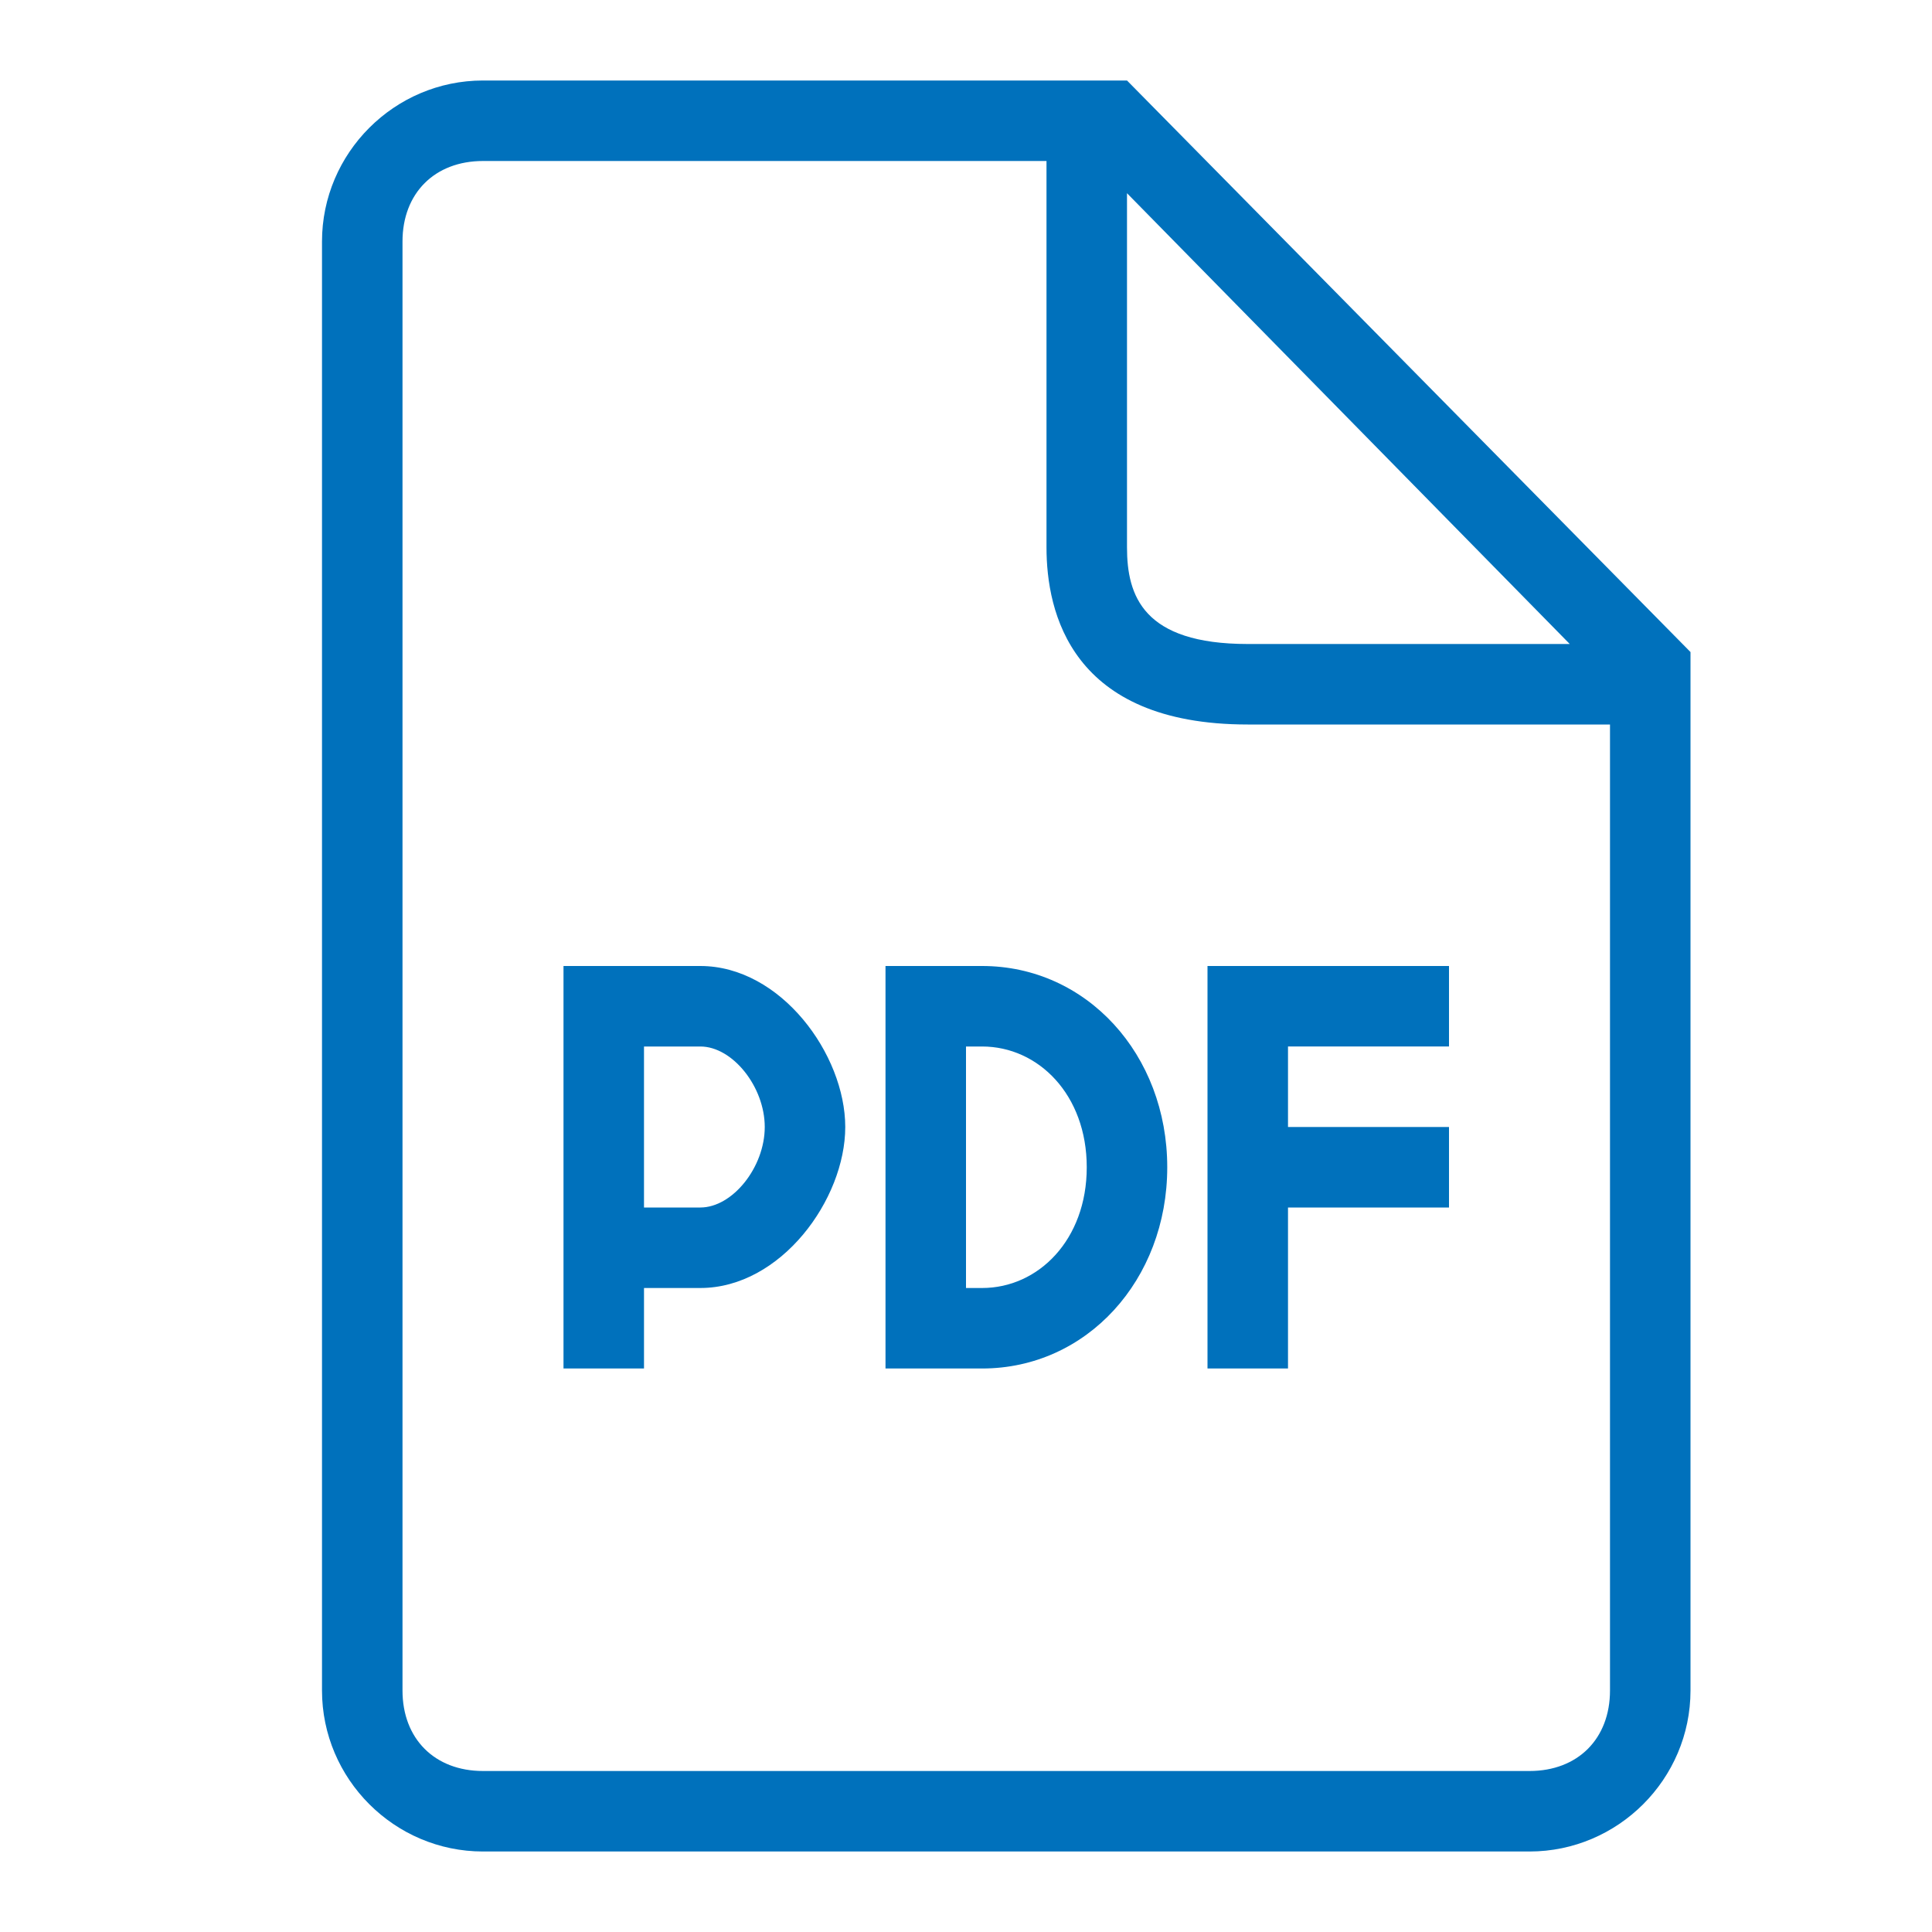
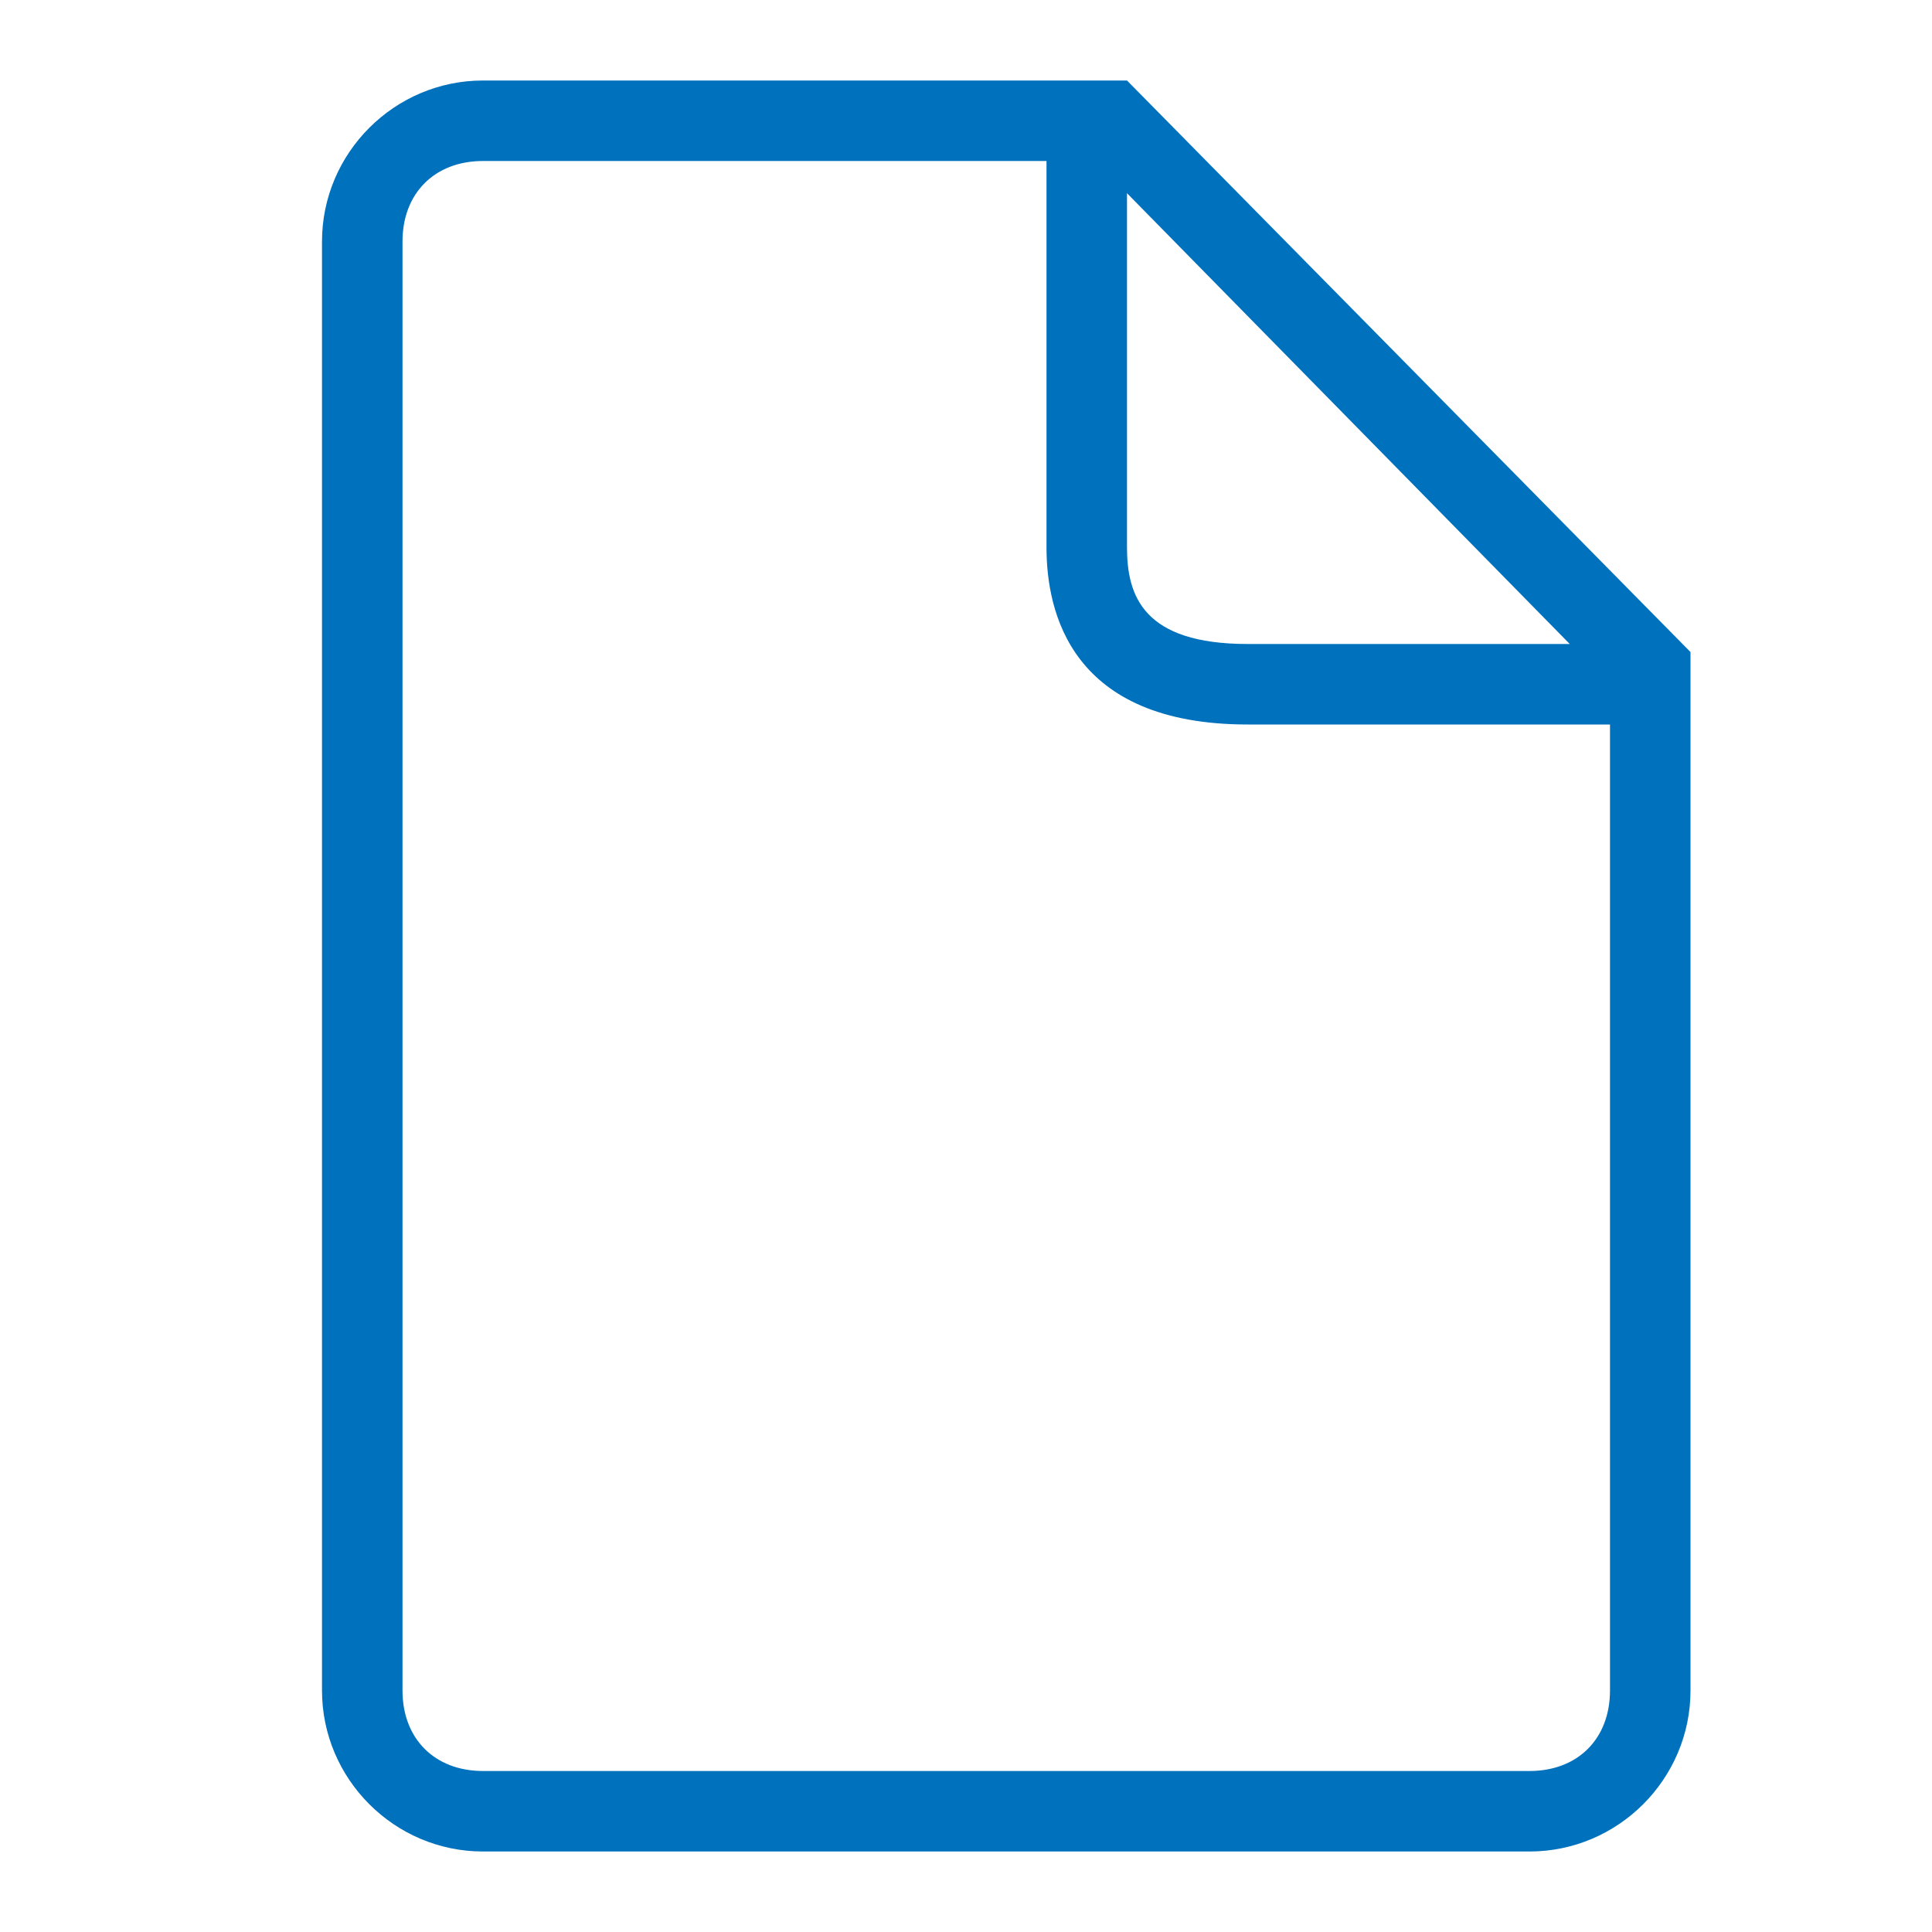
<svg xmlns="http://www.w3.org/2000/svg" xmlns:xlink="http://www.w3.org/1999/xlink" aria-hidden="true" class="inline blue" style="width:24px; height:24px;" width="24" height="24">
  <defs>
    <symbol id="icon-file-pdf" viewBox="0 0 24 24">
      <path d="M14 1H6c-1.1 0-2 .9-2 2v18c0 1.1.9 2 2 2h13c1.1 0 2-.9 2-2V8.1L14 1zm5.5 7h-4C14.2 8 14 7.4 14 6.8V2.4L19.5 8zm.5 13c0 .6-.4 1-1 1H6c-.6 0-1-.4-1-1V3c0-.6.4-1 1-1h7v4.8c0 .8.3 2.2 2.5 2.2H20v12z" />
-       <path d="M8.7 12H7v5h1v-1h.7c1 0 1.8-1.1 1.8-2s-.8-2-1.8-2zm0 3H8v-2h.7c.4 0 .8.5.8 1s-.4 1-.8 1zM15 14v3h1v-2h2v-1h-2v-1h2v-1h-3zM12.2 12H11v5h1.2c1.3 0 2.3-1.1 2.3-2.5s-1-2.5-2.3-2.5zm0 4H12v-3h.2c.7 0 1.3.6 1.3 1.5s-.6 1.5-1.3 1.5z" />
    </symbol>
  </defs>
  <use xlink:href="#icon-file-pdf" fill="#0071BC" />
</svg>